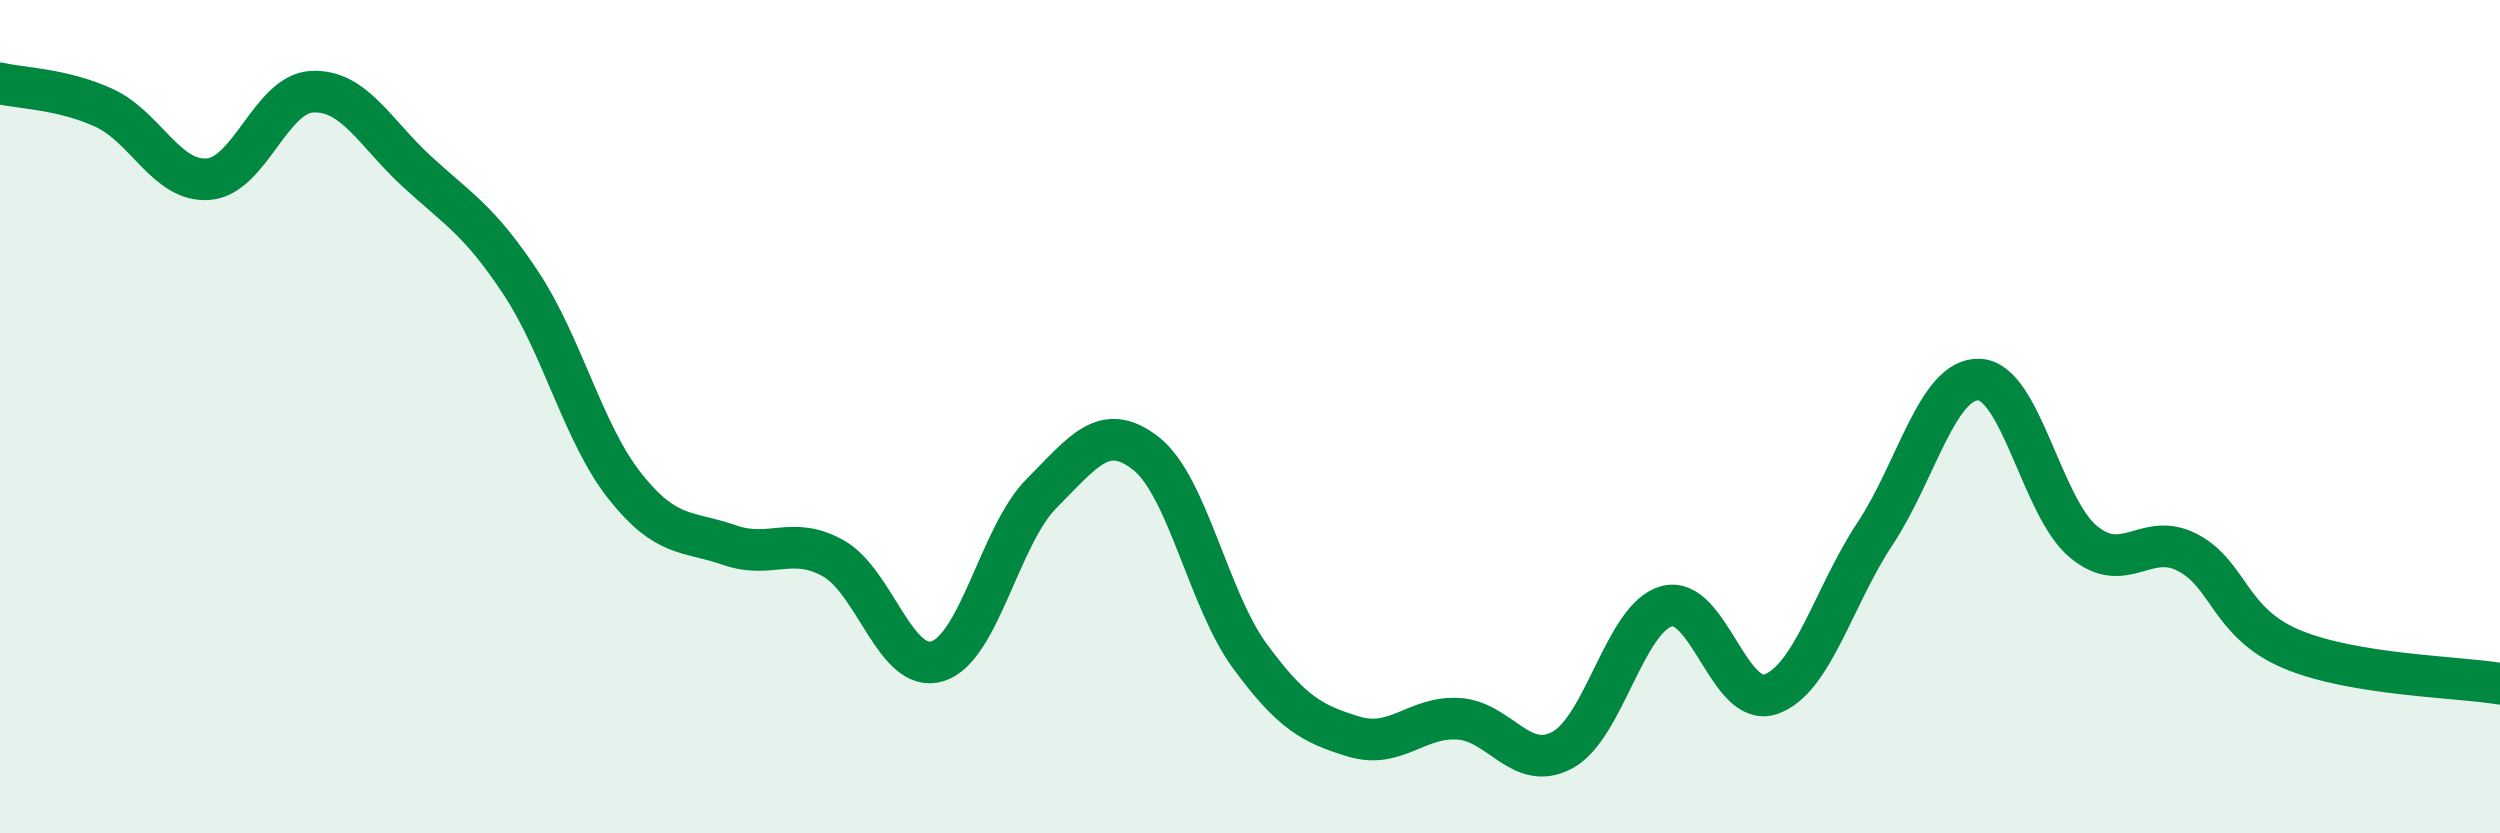
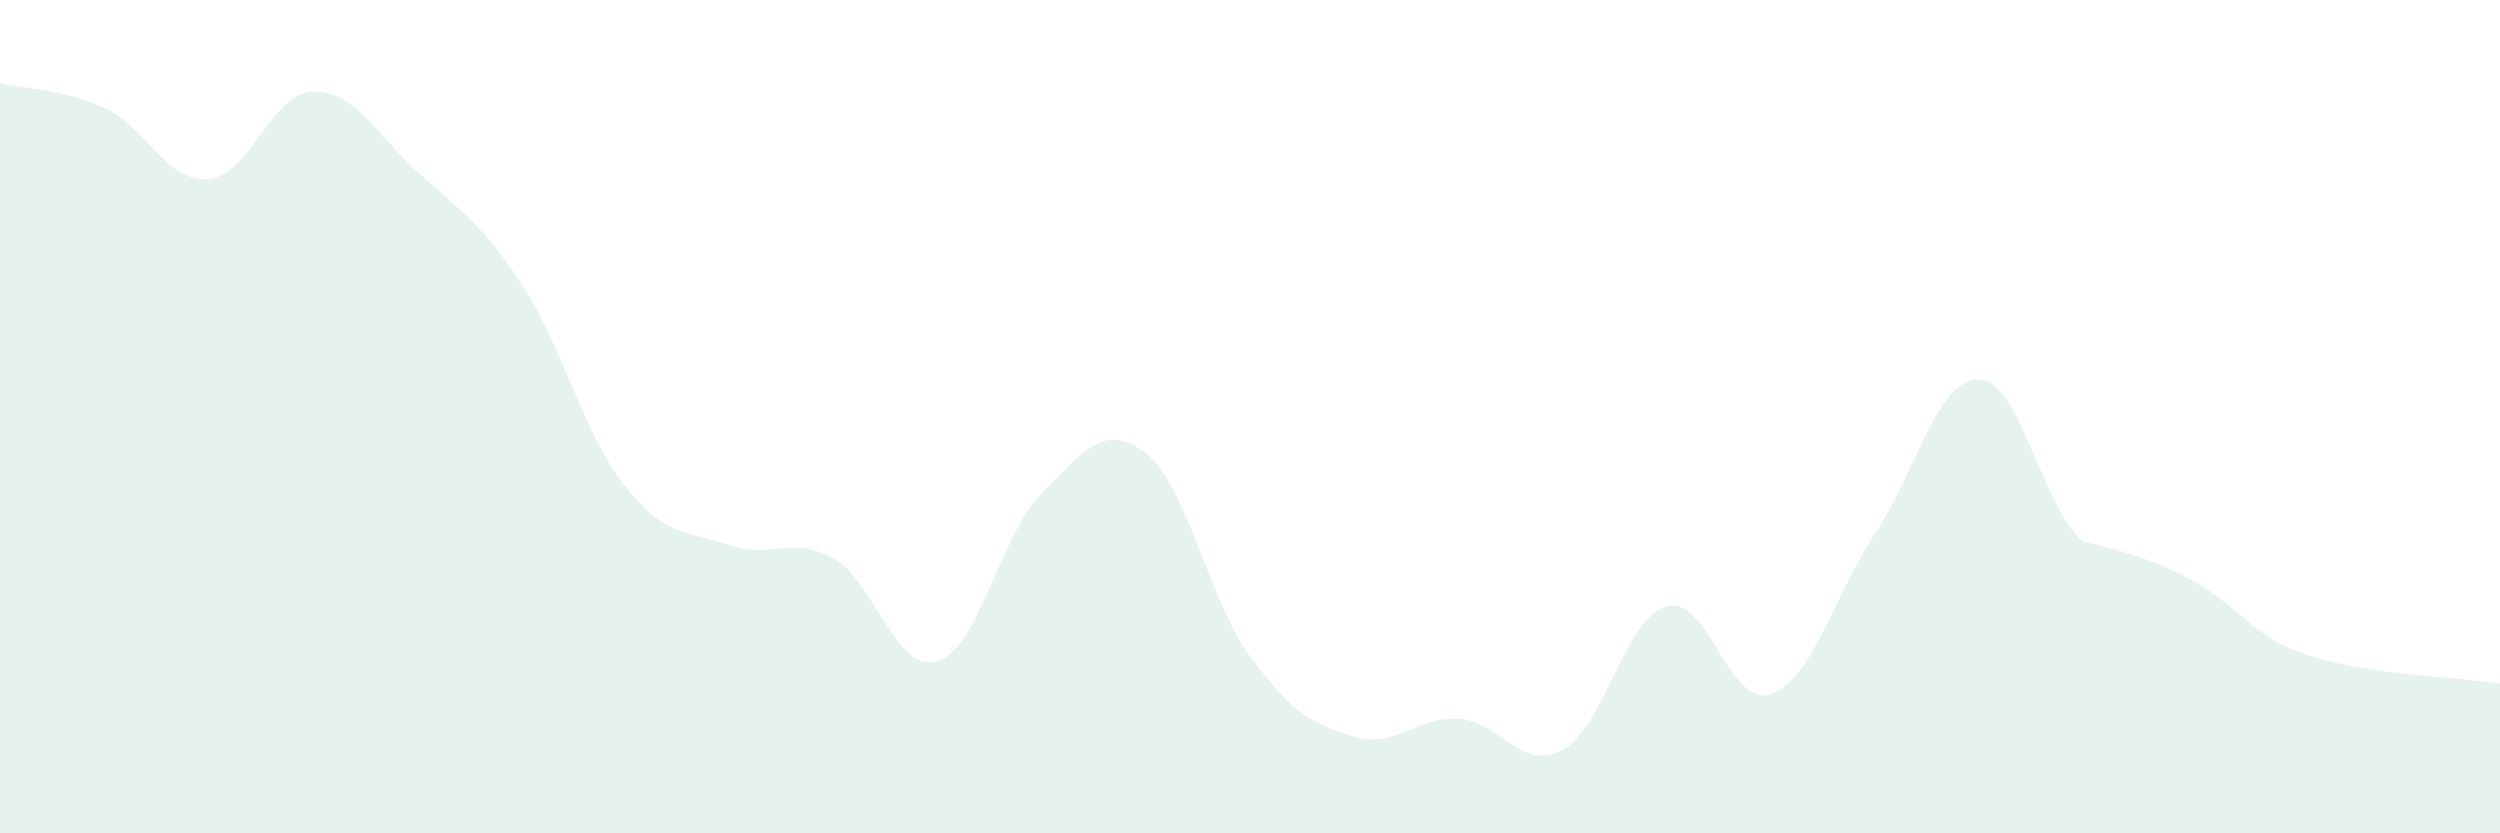
<svg xmlns="http://www.w3.org/2000/svg" width="60" height="20" viewBox="0 0 60 20">
-   <path d="M 0,2 C 0.5,2.12 1.5,2.13 2.5,2.59 C 3.5,3.05 4,4.38 5,4.3 C 6,4.22 6.5,2.24 7.5,2.2 C 8.5,2.16 9,3.19 10,4.11 C 11,5.03 11.5,5.28 12.5,6.79 C 13.5,8.3 14,10.41 15,11.67 C 16,12.93 16.5,12.73 17.5,13.08 C 18.5,13.43 19,12.84 20,13.4 C 21,13.96 21.5,16.18 22.5,15.87 C 23.5,15.56 24,12.84 25,11.84 C 26,10.84 26.5,10.1 27.5,10.88 C 28.5,11.66 29,14.39 30,15.75 C 31,17.11 31.5,17.38 32.5,17.68 C 33.5,17.98 34,17.19 35,17.25 C 36,17.31 36.5,18.54 37.5,18 C 38.5,17.46 39,14.82 40,14.55 C 41,14.28 41.5,17.01 42.5,16.66 C 43.5,16.31 44,14.32 45,12.81 C 46,11.3 46.5,9.07 47.5,9.11 C 48.5,9.15 49,12.17 50,13 C 51,13.83 51.5,12.74 52.5,13.26 C 53.5,13.78 53.5,14.95 55,15.58 C 56.5,16.21 59,16.24 60,16.41L60 20L0 20Z" fill="#008740" opacity="0.1" stroke-linecap="round" stroke-linejoin="round" />
-   <path d="M 0,2 C 0.5,2.12 1.5,2.13 2.5,2.59 C 3.5,3.05 4,4.38 5,4.3 C 6,4.22 6.5,2.24 7.5,2.2 C 8.5,2.16 9,3.19 10,4.11 C 11,5.03 11.5,5.28 12.5,6.79 C 13.5,8.3 14,10.41 15,11.67 C 16,12.93 16.5,12.73 17.5,13.08 C 18.5,13.43 19,12.84 20,13.4 C 21,13.96 21.5,16.18 22.5,15.87 C 23.5,15.56 24,12.84 25,11.84 C 26,10.84 26.5,10.1 27.5,10.88 C 28.5,11.66 29,14.39 30,15.75 C 31,17.11 31.5,17.38 32.5,17.68 C 33.5,17.98 34,17.19 35,17.25 C 36,17.31 36.5,18.54 37.5,18 C 38.5,17.46 39,14.82 40,14.55 C 41,14.28 41.5,17.01 42.5,16.66 C 43.5,16.31 44,14.32 45,12.81 C 46,11.3 46.5,9.07 47.5,9.11 C 48.5,9.15 49,12.17 50,13 C 51,13.83 51.5,12.74 52.5,13.26 C 53.5,13.78 53.5,14.95 55,15.58 C 56.5,16.21 59,16.24 60,16.41" stroke="#008740" stroke-width="1" fill="none" stroke-linecap="round" stroke-linejoin="round" />
+   <path d="M 0,2 C 0.5,2.12 1.5,2.13 2.5,2.59 C 3.5,3.05 4,4.38 5,4.3 C 6,4.22 6.5,2.24 7.5,2.2 C 8.5,2.16 9,3.19 10,4.11 C 11,5.03 11.5,5.28 12.5,6.79 C 13.5,8.3 14,10.41 15,11.67 C 16,12.93 16.5,12.73 17.5,13.08 C 18.5,13.43 19,12.84 20,13.4 C 21,13.96 21.5,16.18 22.5,15.87 C 23.5,15.56 24,12.84 25,11.84 C 26,10.84 26.5,10.1 27.5,10.88 C 28.5,11.66 29,14.39 30,15.75 C 31,17.11 31.5,17.38 32.5,17.68 C 33.5,17.98 34,17.19 35,17.25 C 36,17.31 36.5,18.54 37.5,18 C 38.5,17.46 39,14.82 40,14.55 C 41,14.28 41.5,17.01 42.5,16.66 C 43.5,16.31 44,14.32 45,12.81 C 46,11.3 46.5,9.07 47.5,9.11 C 48.5,9.15 49,12.17 50,13 C 53.5,13.78 53.5,14.95 55,15.58 C 56.5,16.21 59,16.24 60,16.41L60 20L0 20Z" fill="#008740" opacity="0.1" stroke-linecap="round" stroke-linejoin="round" />
</svg>